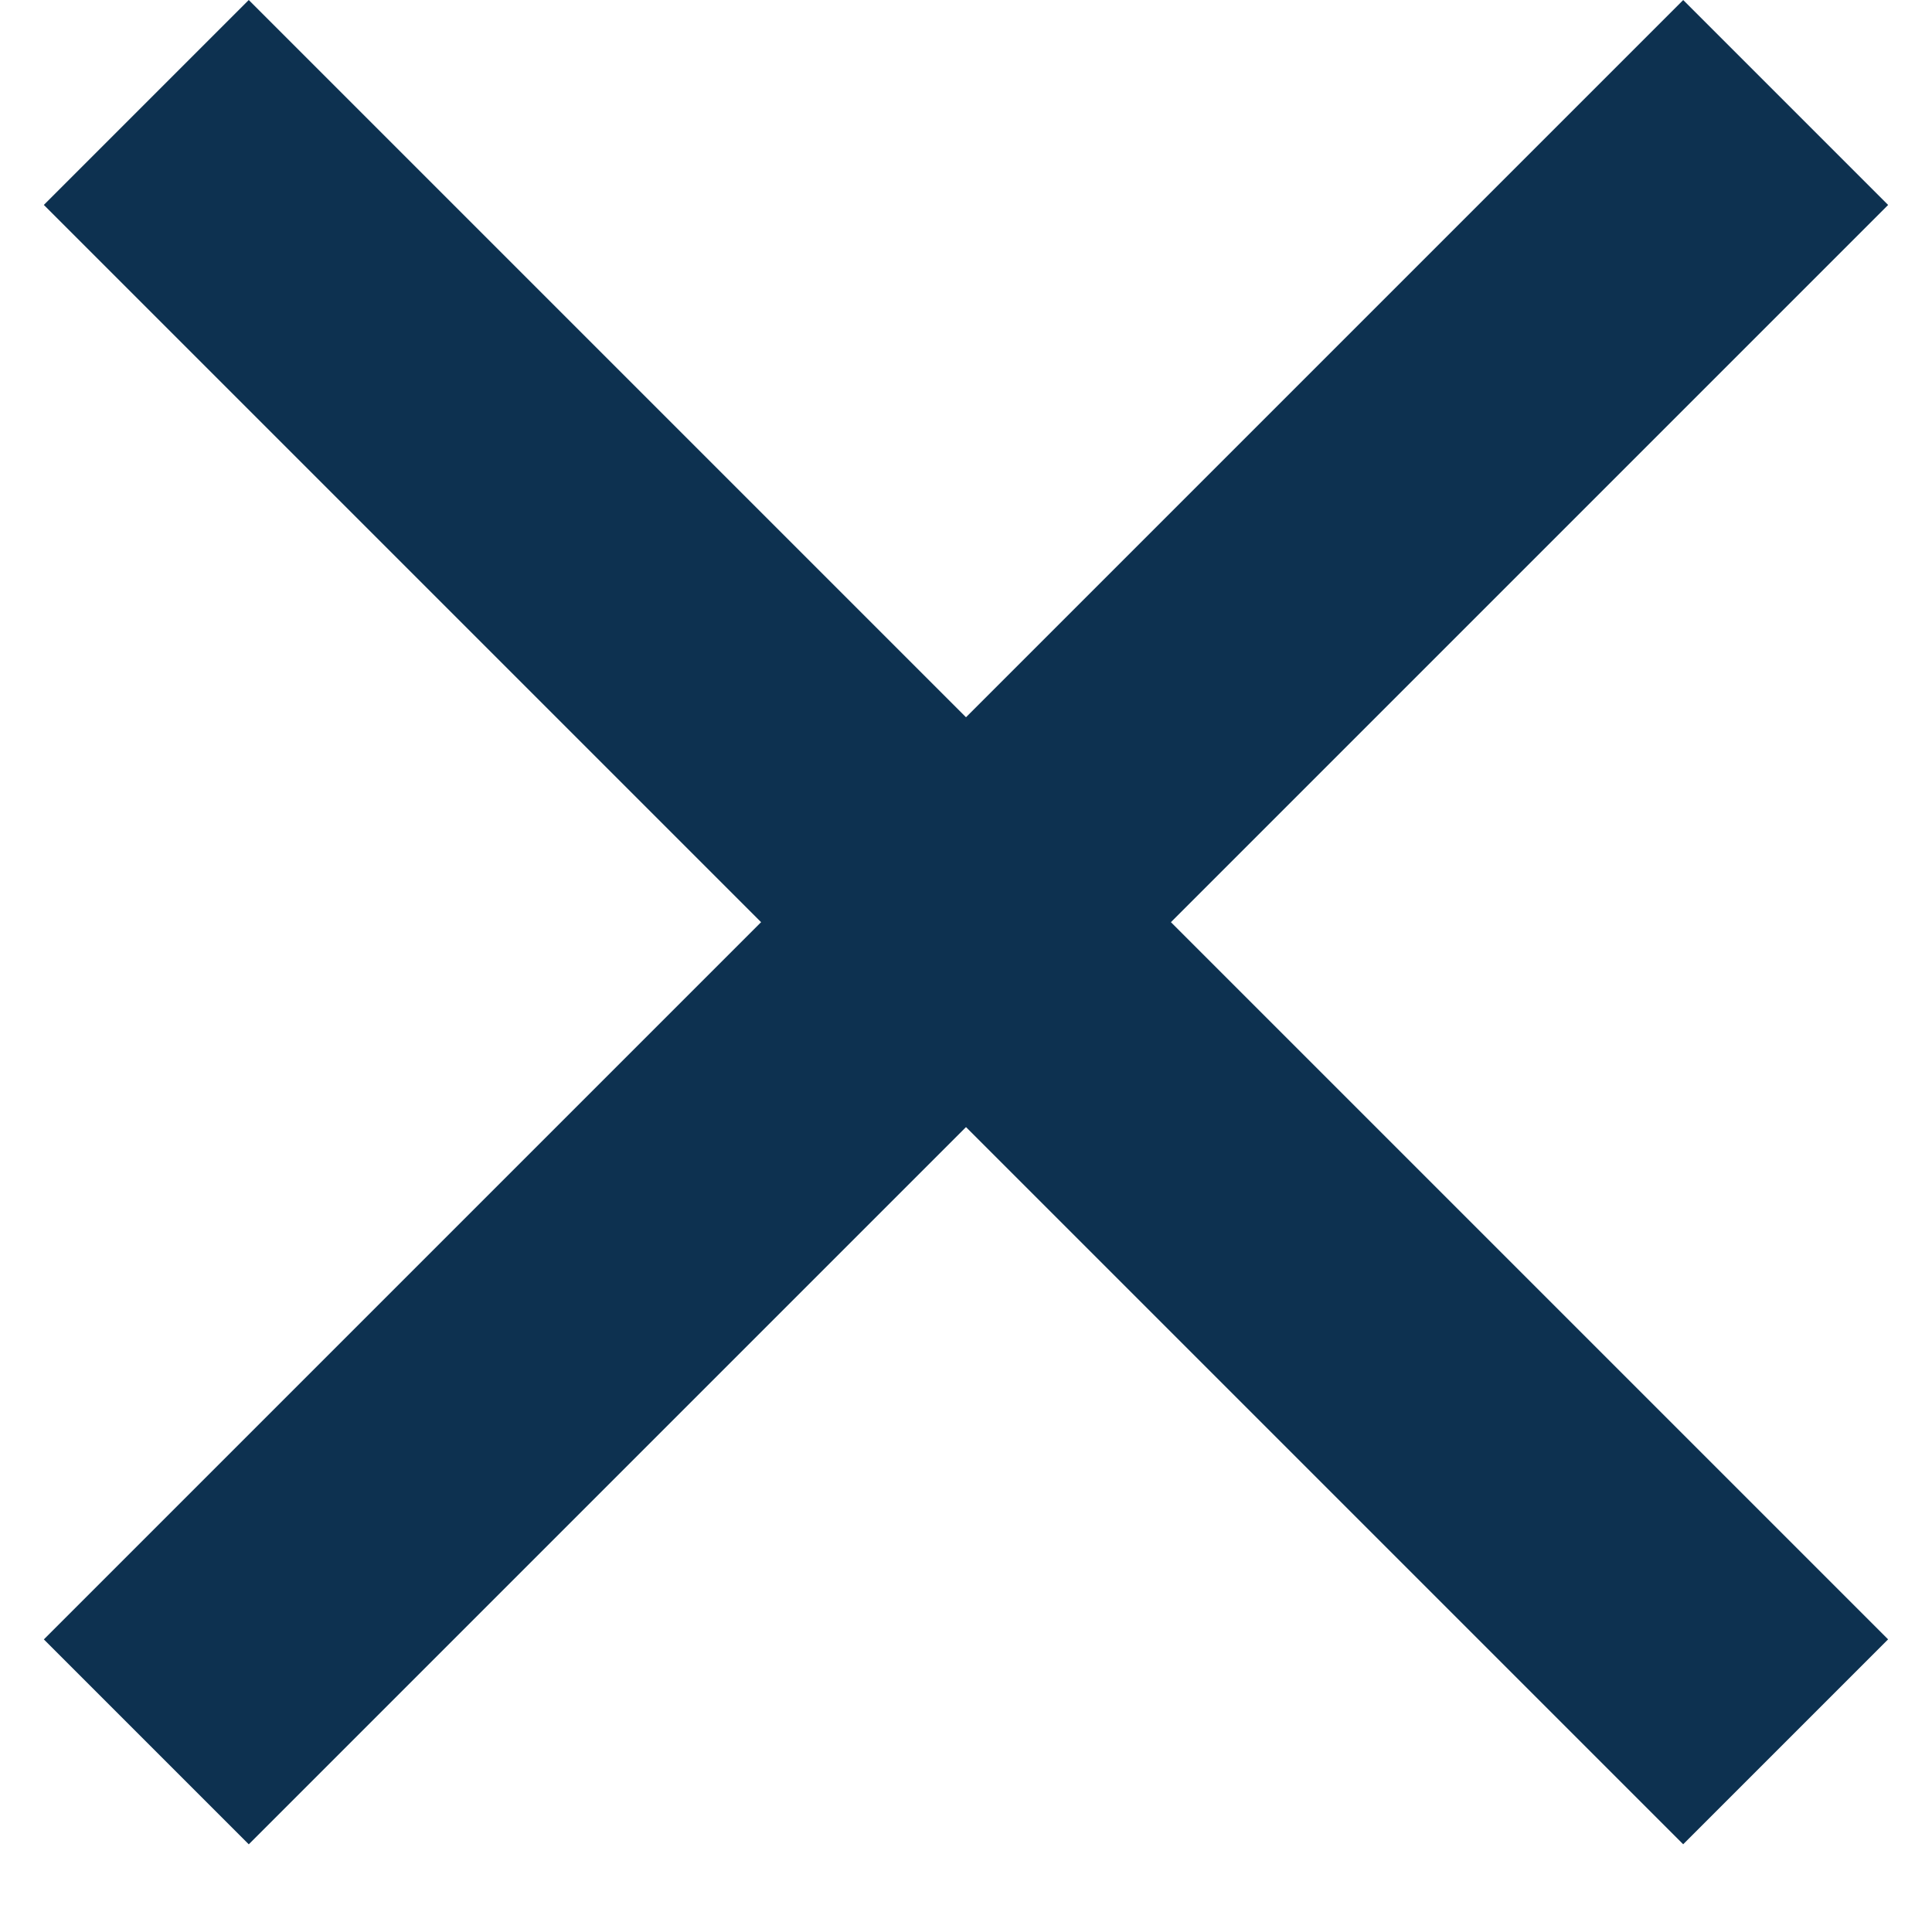
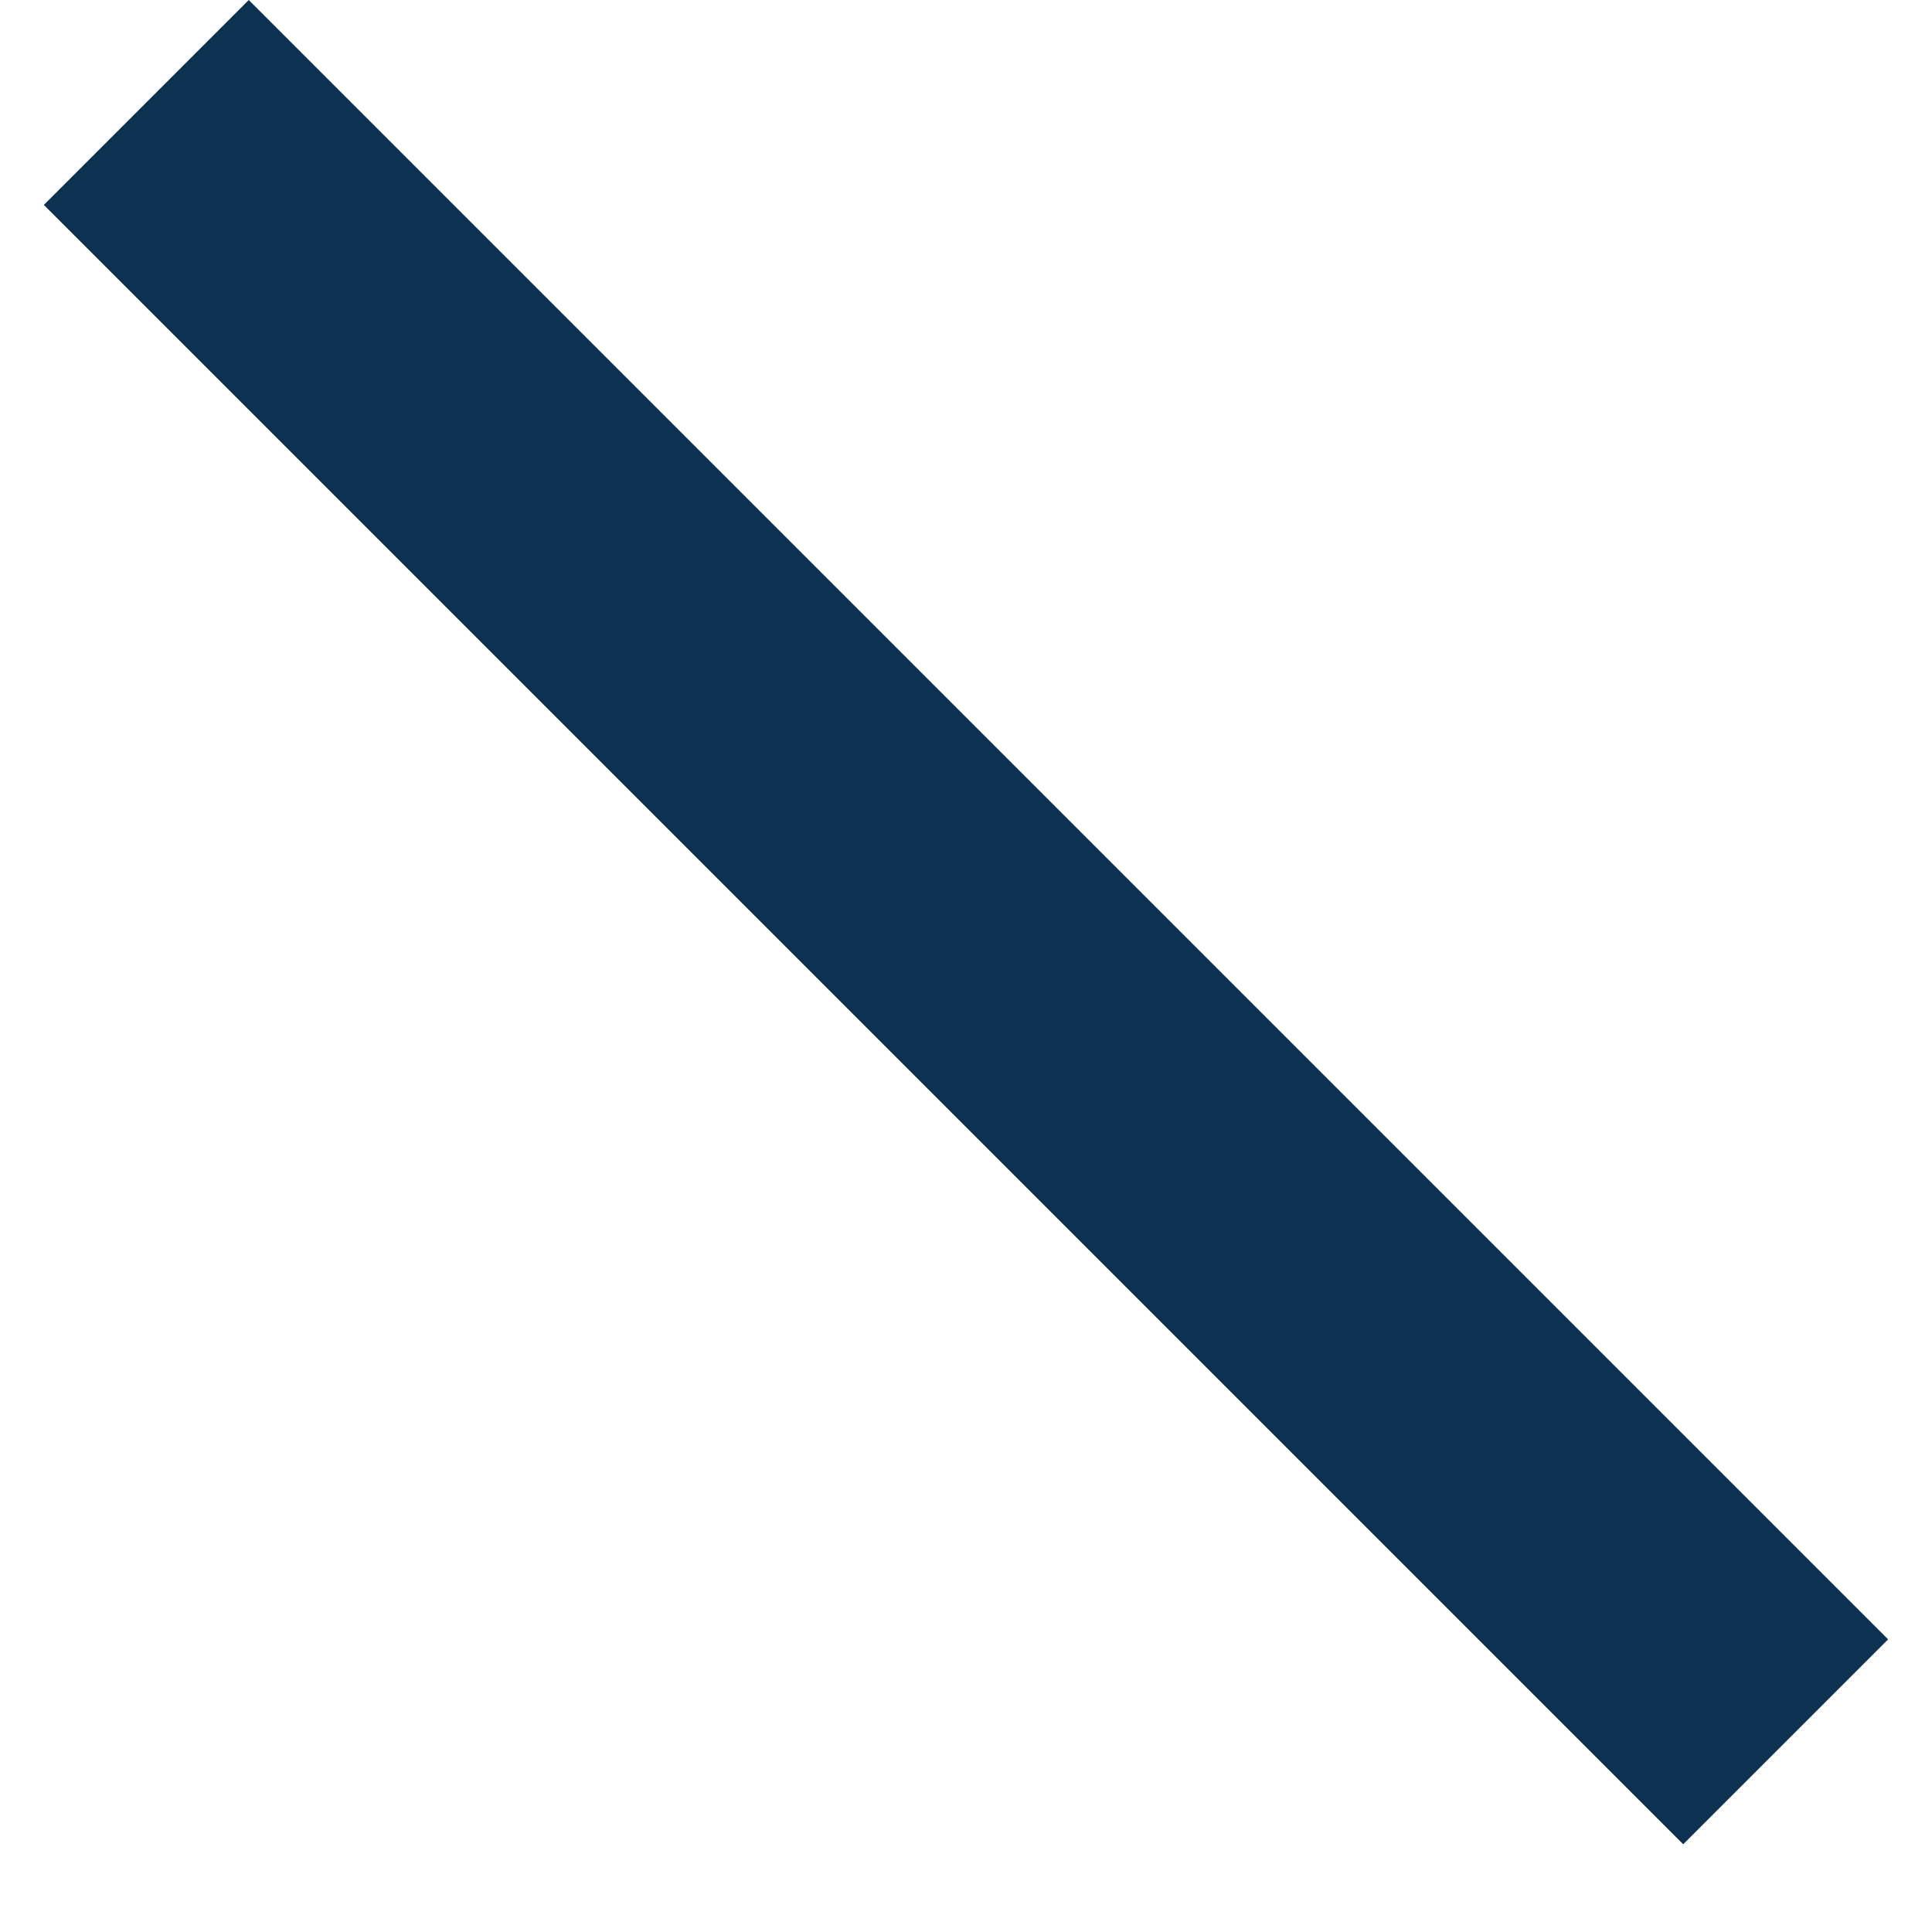
<svg xmlns="http://www.w3.org/2000/svg" width="20" height="20" viewBox="0 0 20 20" fill="none">
  <rect width="24" height="3" transform="translate(2.575) rotate(45)" fill="#0D3150" />
-   <rect width="24" height="3" transform="translate(0.454 16.971) rotate(-45)" fill="#0D3150" />
</svg>